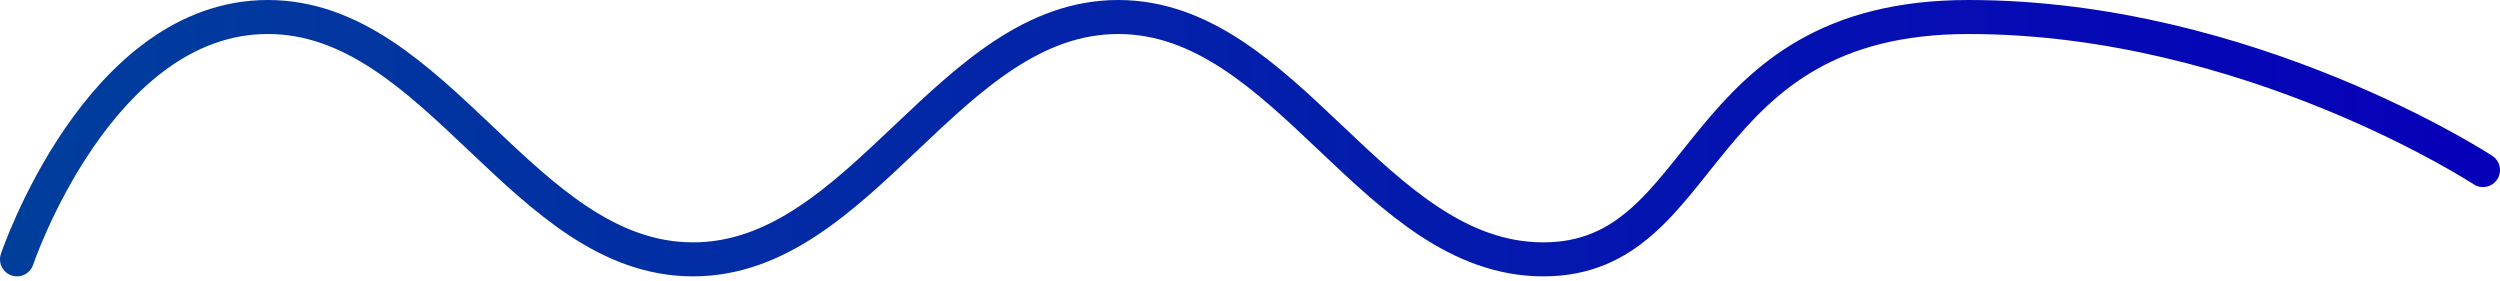
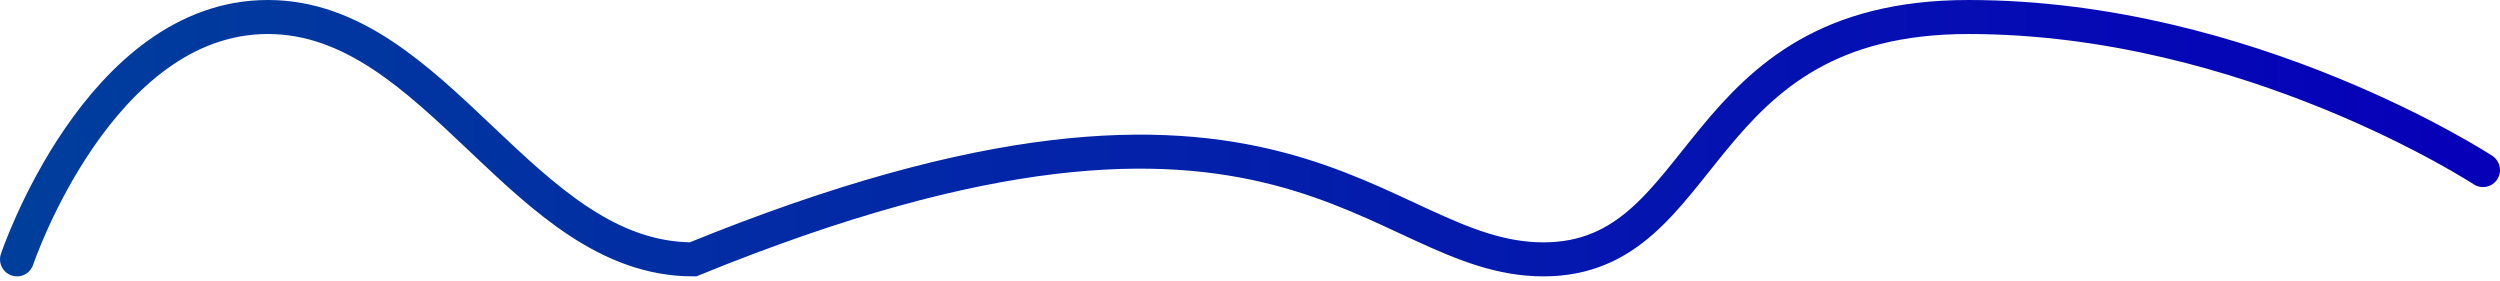
<svg xmlns="http://www.w3.org/2000/svg" width="294" height="33" viewBox="0 0 294 33" fill="none">
-   <path d="M2 30.5C2 30.5 11.587 2 31.5 2C51.413 2 61.587 30.5 81.5 30.5C101.413 30.5 111.587 2 131.5 2C151.413 2 161.587 30.5 181.5 30.5C201.413 30.5 198.5 2 231.5 2C264.5 2 292 20 292 20" stroke="url(#paint0_linear_701_1548)" stroke-width="4" stroke-linecap="round" />
+   <path d="M2 30.5C2 30.5 11.587 2 31.5 2C51.413 2 61.587 30.5 81.5 30.5C151.413 2 161.587 30.5 181.5 30.5C201.413 30.5 198.5 2 231.5 2C264.5 2 292 20 292 20" stroke="url(#paint0_linear_701_1548)" stroke-width="4" stroke-linecap="round" />
  <defs>
    <linearGradient id="paint0_linear_701_1548" x1="2" y1="16.25" x2="292" y2="16.25" gradientUnits="userSpaceOnUse">
      <stop stop-color="#003E9C" />
      <stop offset="1" stop-color="#0600B9" />
    </linearGradient>
  </defs>
</svg>